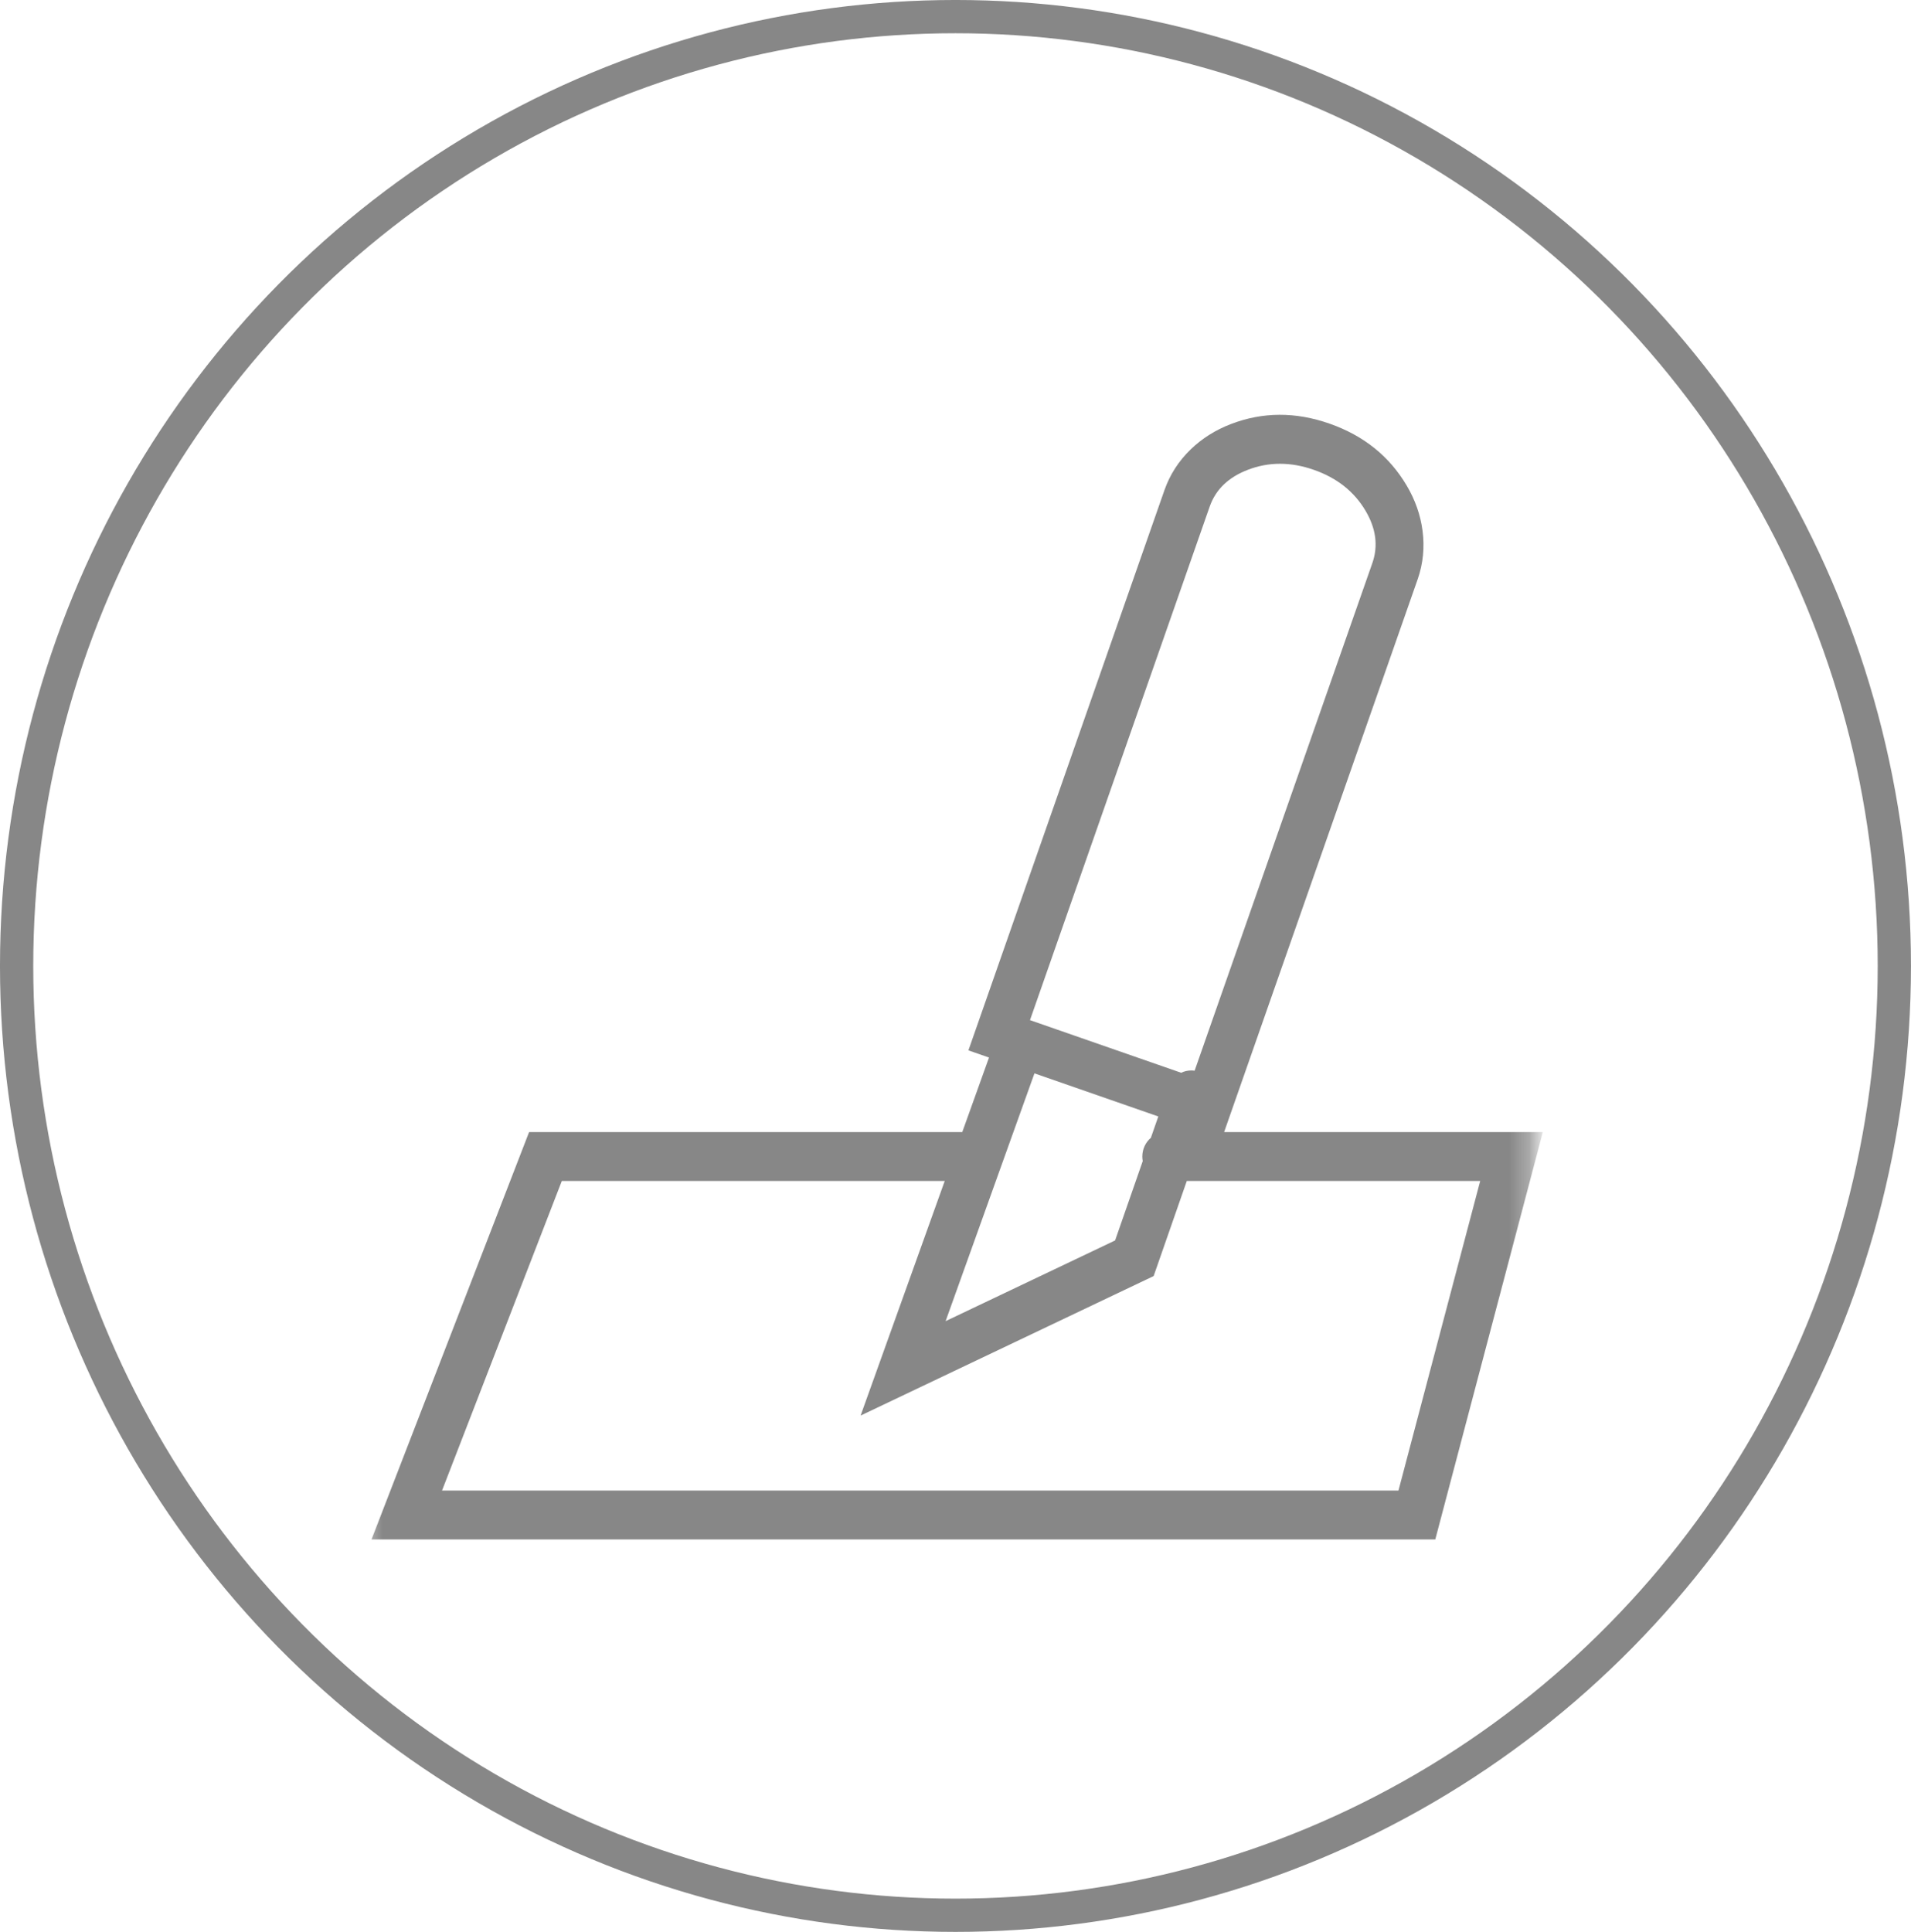
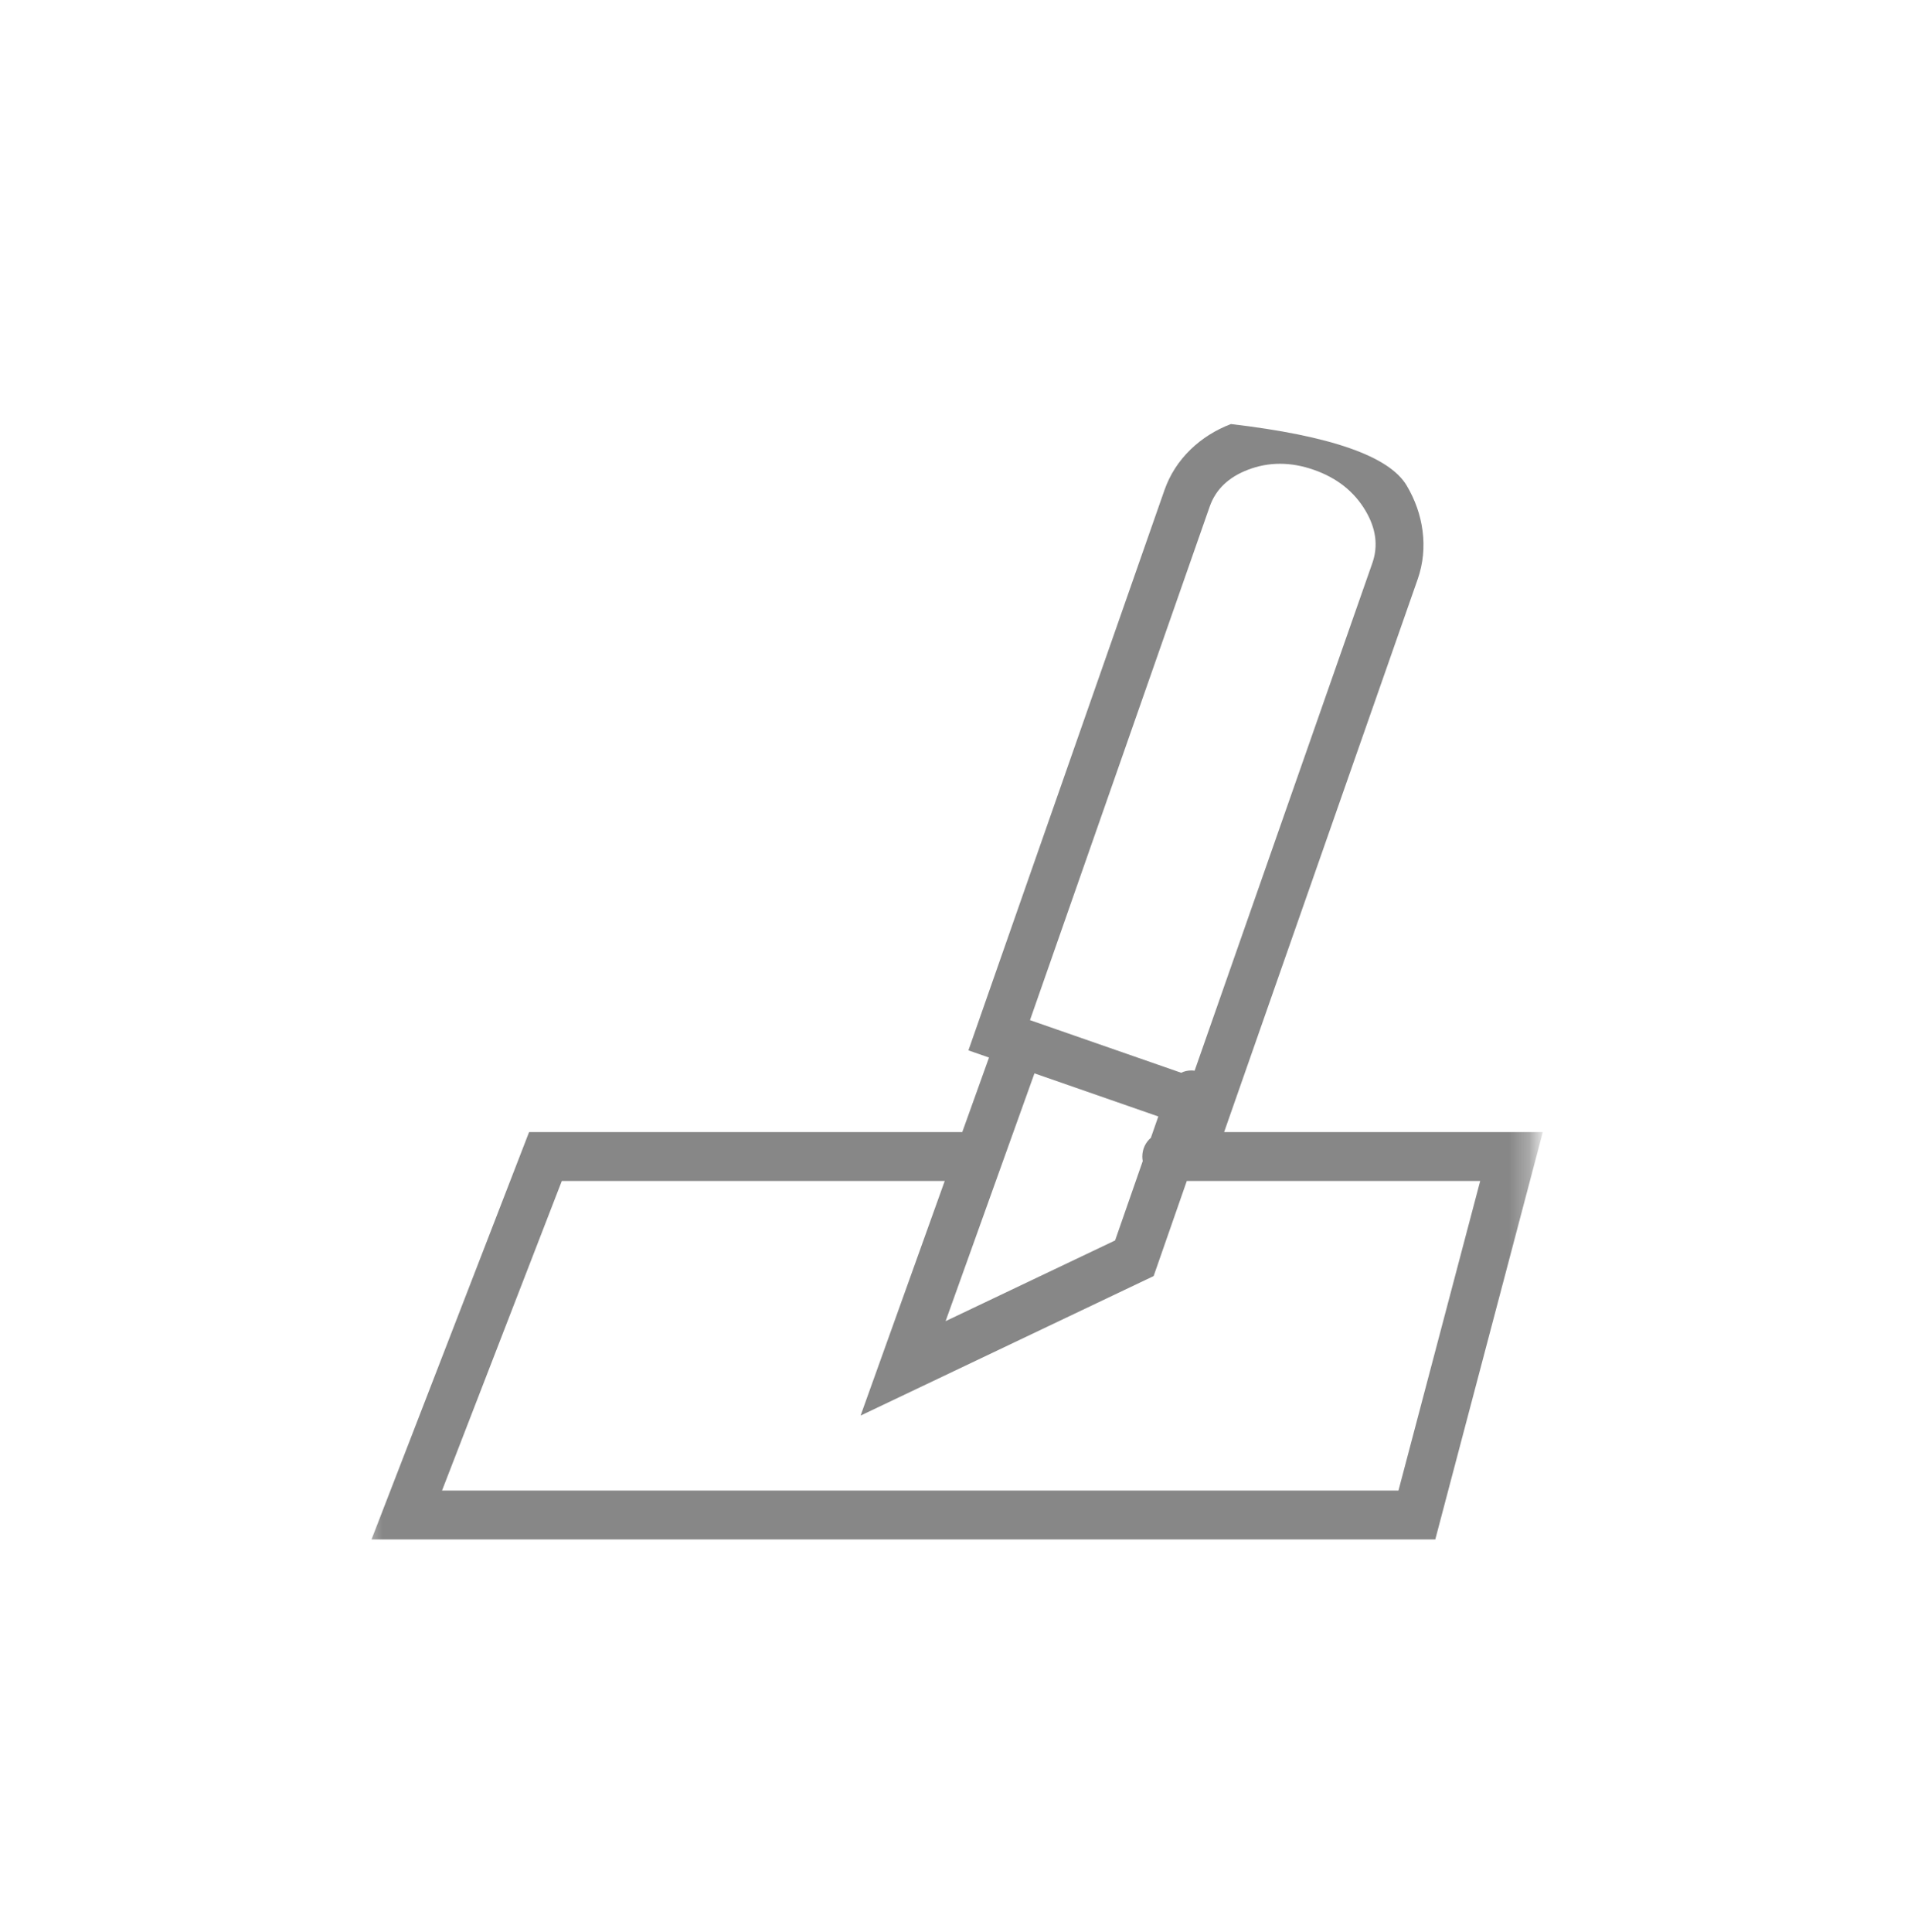
<svg xmlns="http://www.w3.org/2000/svg" fill="none" version="1.1" width="94.98" height="96" viewBox="0 0 94.98 96">
  <defs>
    <mask id="master_svg0_376_41901" style="mask-type:alpha" maskUnits="userSpaceOnUse">
      <g>
        <rect x="18" y="19" width="58.213" height="59.234" rx="0" fill="#FFFFFF" fill-opacity="1" />
      </g>
    </mask>
  </defs>
  <g>
    <g>
-       <ellipse cx="47.489" cy="48" rx="46.663" ry="47.174" fill-opacity="0" stroke-opacity="1" stroke="#878787" fill="none" stroke-width="1.653" />
-     </g>
+       </g>
    <g mask="url(#master_svg0_376_41901)">
      <g>
-         <path d="M49.155,52.552L48.132,52.196L57.877,24.352Q58.285,23.195,59.182,22.329Q60.026,21.515,61.178,21.072Q63.548,20.163,66.083,21.052Q68.624,21.943,69.916,24.13Q70.549,25.2,70.702,26.369Q70.866,27.611,70.465,28.773L60.841,56.256L76.681,56.256L71.336,76.499L18.465,76.499L26.297,56.256L47.826,56.256L49.155,52.552ZM51.414,53.338L46.998,65.651L55.422,61.641L56.796,57.699C56.782,57.625,56.775,57.549,56.775,57.47C56.775,57.098,56.94,56.764,57.2,56.541L57.57,55.48L51.414,53.338ZM59.375,53.206C59.32,53.198,59.265,53.194,59.21,53.194L59.207,53.194C59.034,53.194,58.863,53.233,58.706,53.308L51.192,50.693L60.126,25.167Q60.573,23.901,62.021,23.345Q63.585,22.745,65.305,23.349Q67.026,23.952,67.87,25.382Q68.65,26.701,68.213,27.967L59.375,53.206ZM58.986,58.685L57.338,63.411L42.774,70.343L46.955,58.685L27.923,58.685L21.97,74.069L69.506,74.069L73.568,58.685L58.986,58.685Z" fill-rule="evenodd" fill="#878787" fill-opacity="1" />
+         <path d="M49.155,52.552L48.132,52.196L57.877,24.352Q58.285,23.195,59.182,22.329Q60.026,21.515,61.178,21.072Q68.624,21.943,69.916,24.13Q70.549,25.2,70.702,26.369Q70.866,27.611,70.465,28.773L60.841,56.256L76.681,56.256L71.336,76.499L18.465,76.499L26.297,56.256L47.826,56.256L49.155,52.552ZM51.414,53.338L46.998,65.651L55.422,61.641L56.796,57.699C56.782,57.625,56.775,57.549,56.775,57.47C56.775,57.098,56.94,56.764,57.2,56.541L57.57,55.48L51.414,53.338ZM59.375,53.206C59.32,53.198,59.265,53.194,59.21,53.194L59.207,53.194C59.034,53.194,58.863,53.233,58.706,53.308L51.192,50.693L60.126,25.167Q60.573,23.901,62.021,23.345Q63.585,22.745,65.305,23.349Q67.026,23.952,67.87,25.382Q68.65,26.701,68.213,27.967L59.375,53.206ZM58.986,58.685L57.338,63.411L42.774,70.343L46.955,58.685L27.923,58.685L21.97,74.069L69.506,74.069L73.568,58.685L58.986,58.685Z" fill-rule="evenodd" fill="#878787" fill-opacity="1" />
      </g>
    </g>
  </g>
</svg>